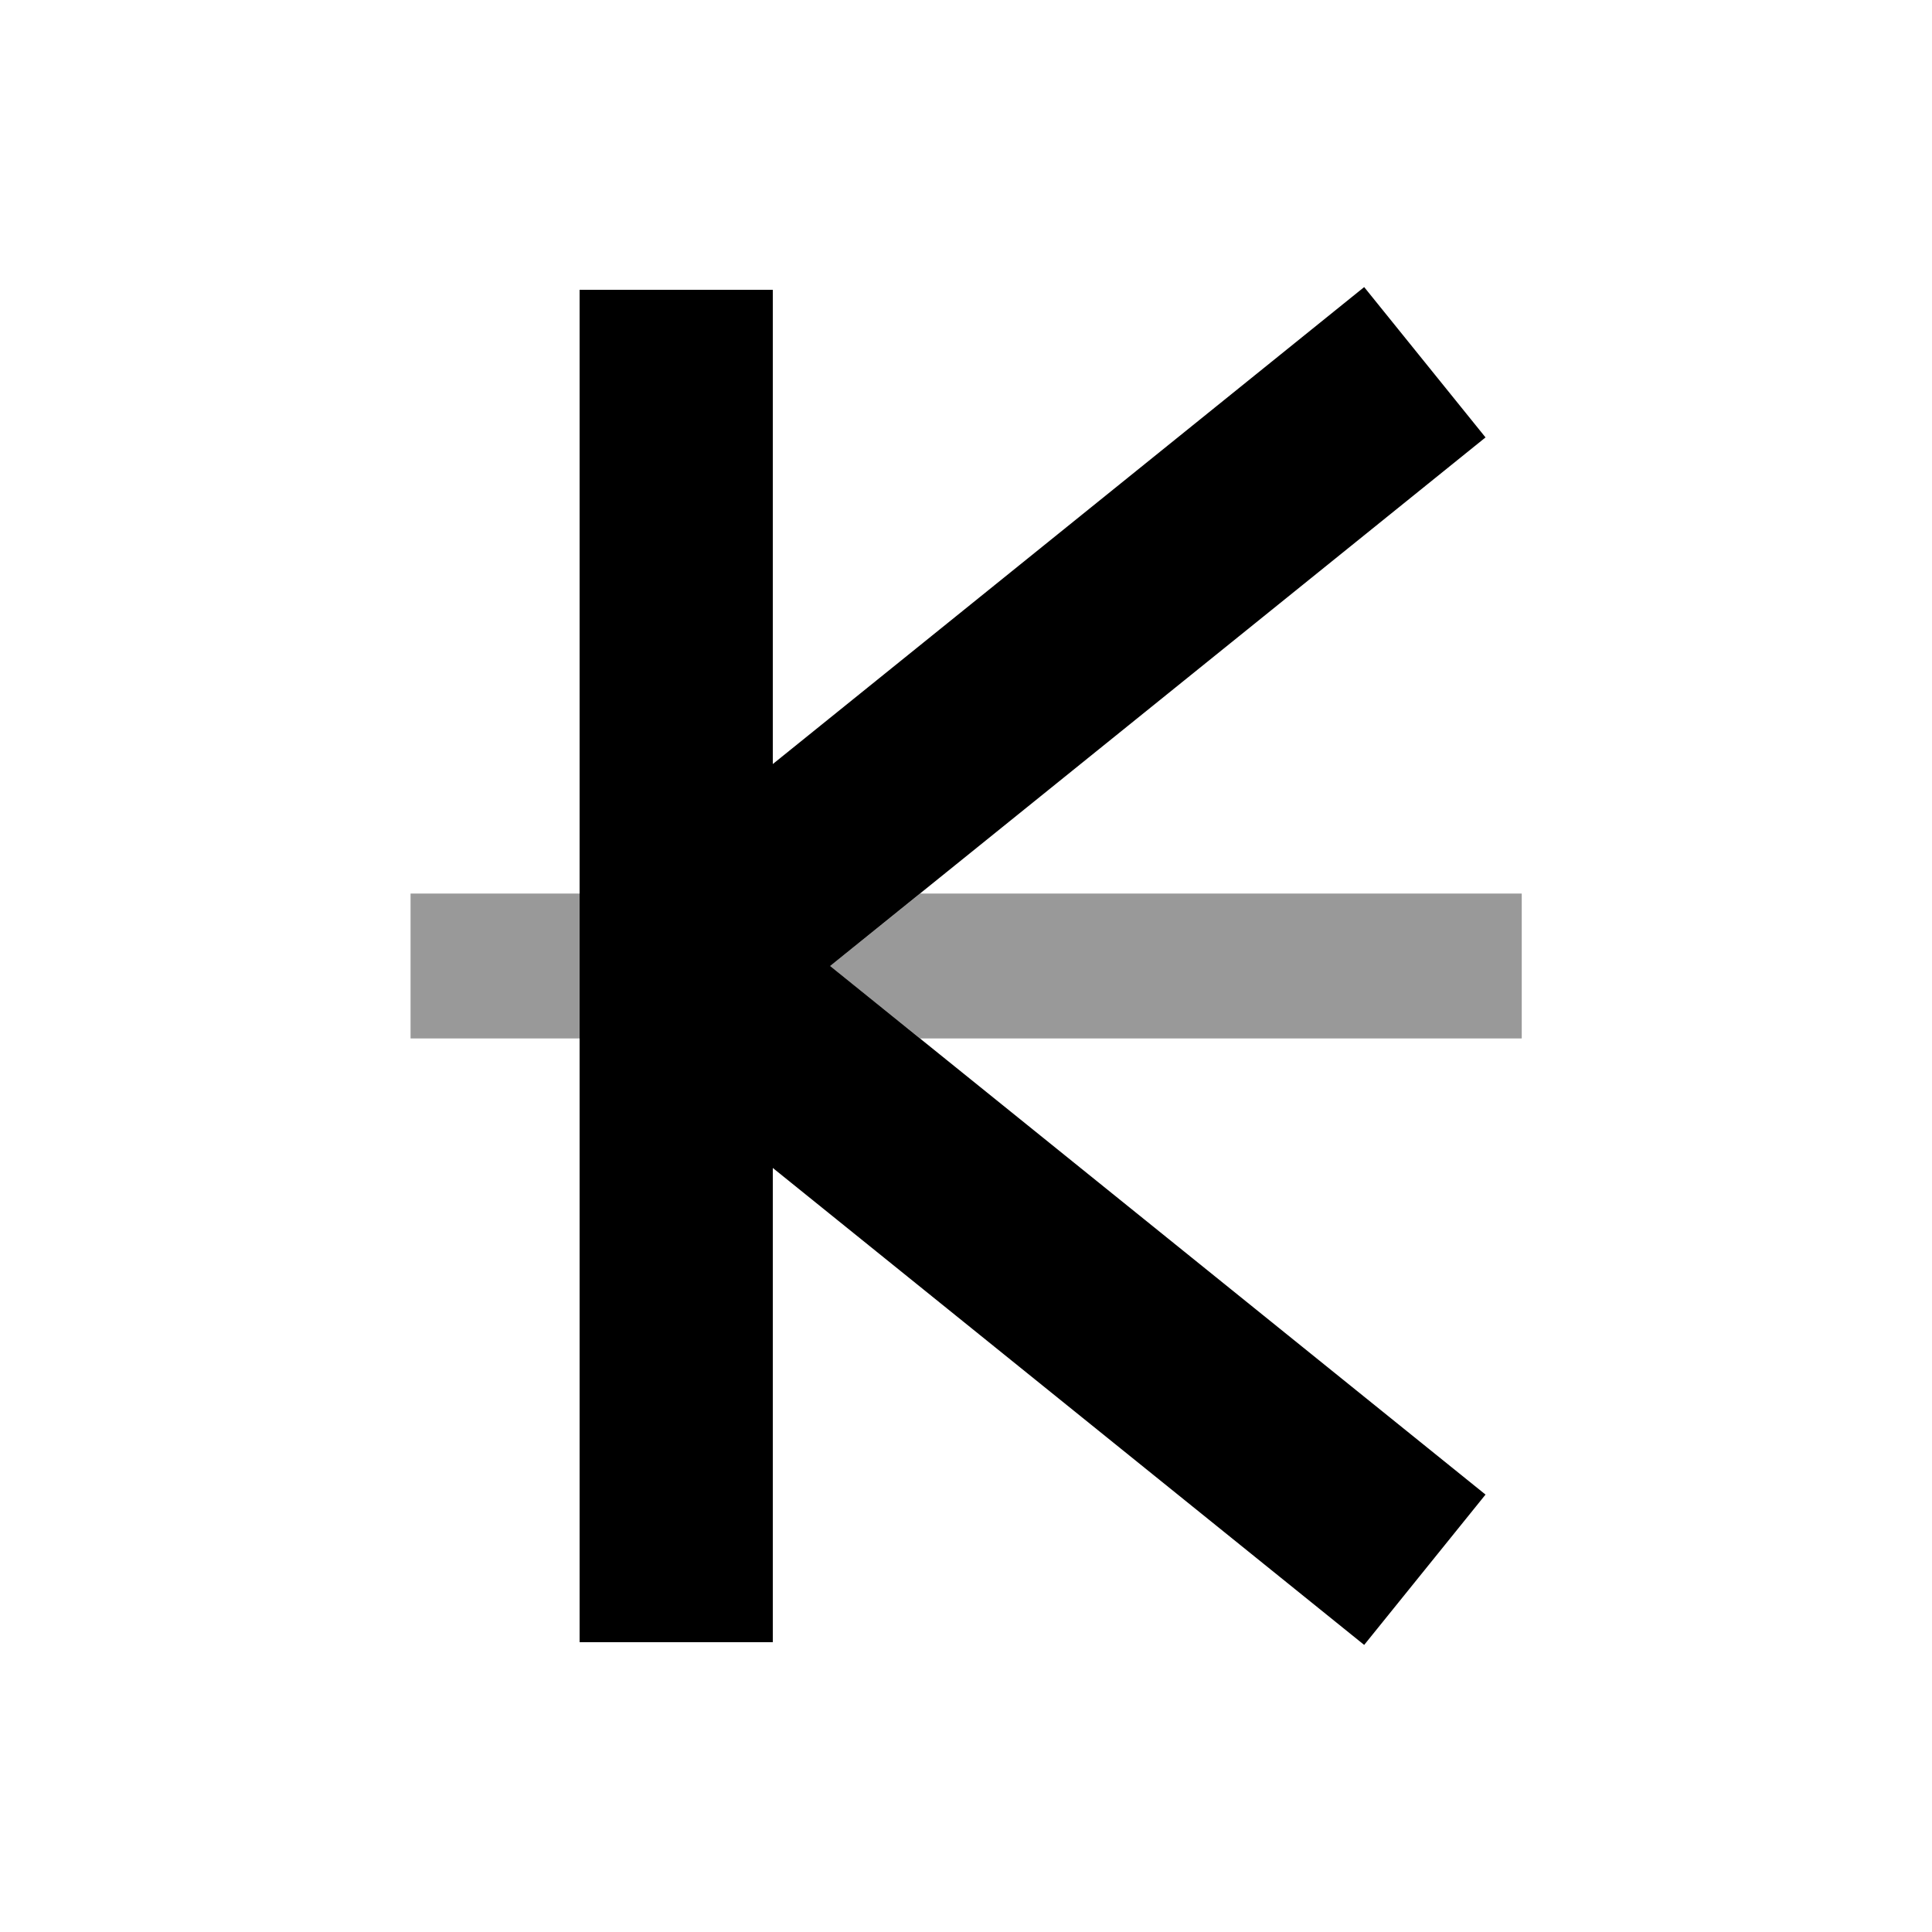
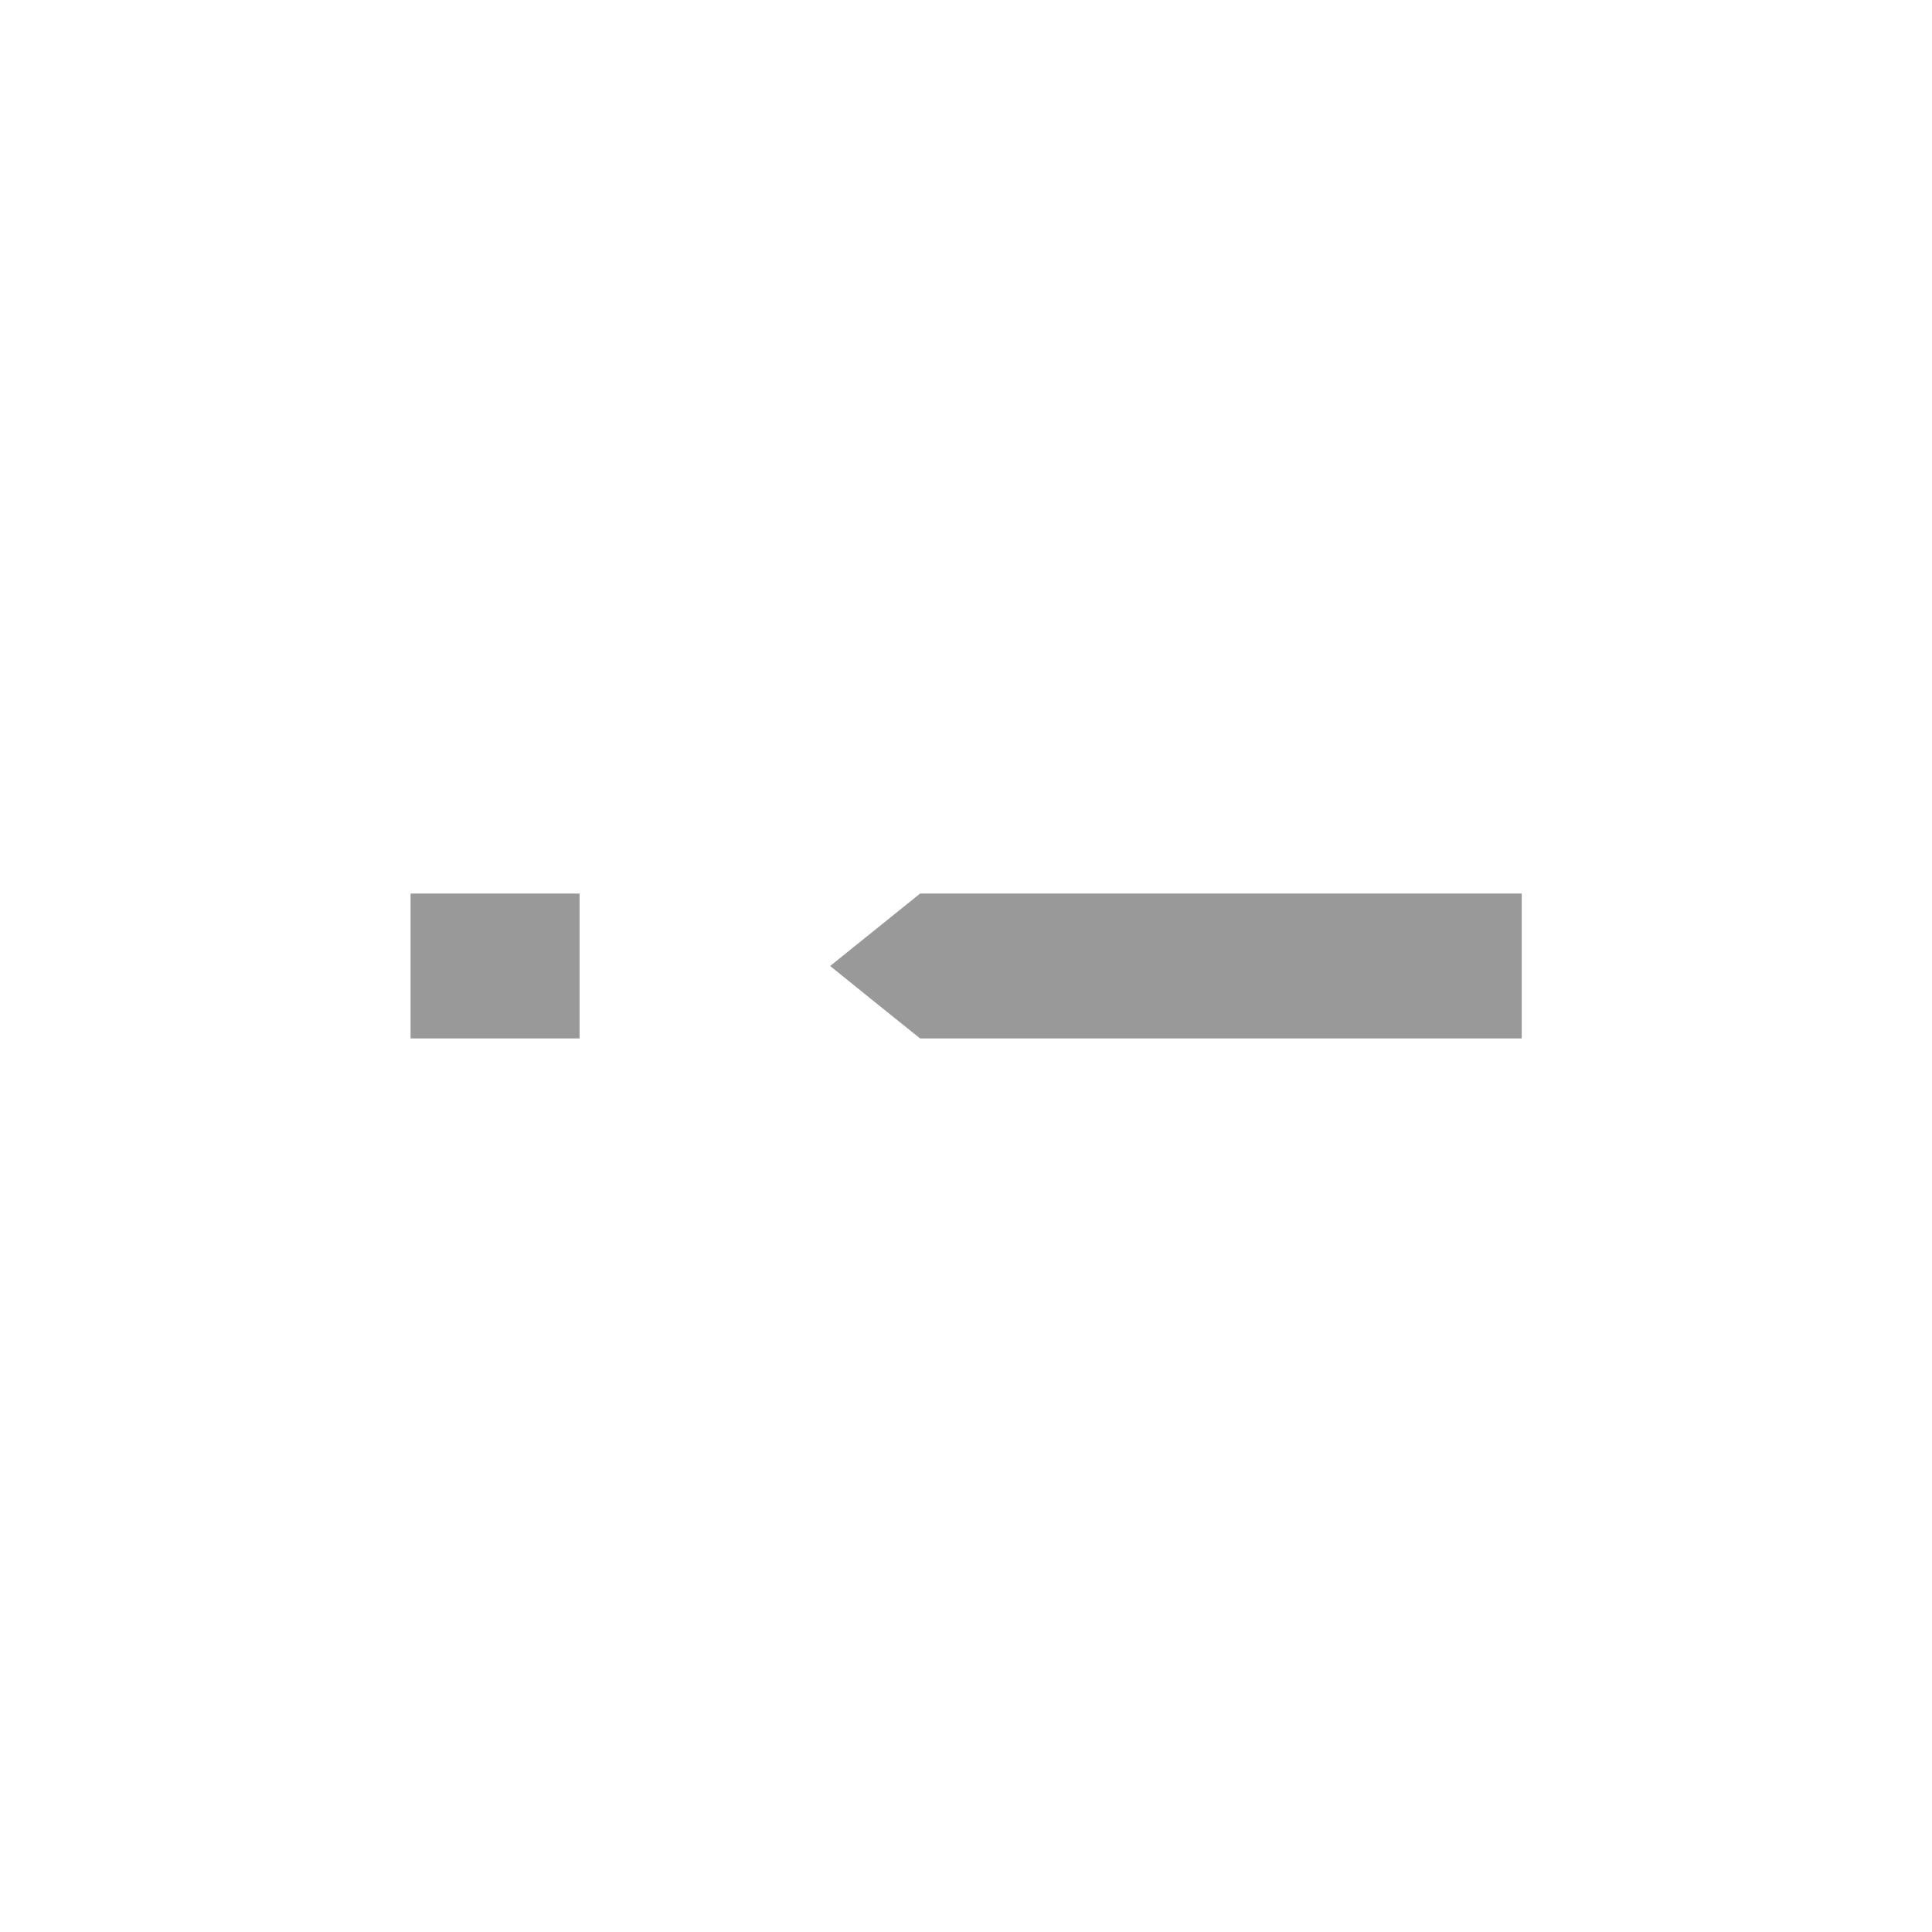
<svg xmlns="http://www.w3.org/2000/svg" viewBox="0 0 640 640">
  <path opacity=".4" fill="currentColor" d="M136 296L136 344L192 344L192 296L136 296zM275 320C284.9 328 294.8 336 304.8 344L504.1 344L504.1 296L304.8 296L275 320z" />
-   <path fill="currentColor" d="M192 320L192 96L256 96L256 253.1L451.9 95.1L492.1 144.9L275 320L492.1 495.1L451.9 544.9L256 386.9L256 544L192 544L192 320z" />
</svg>